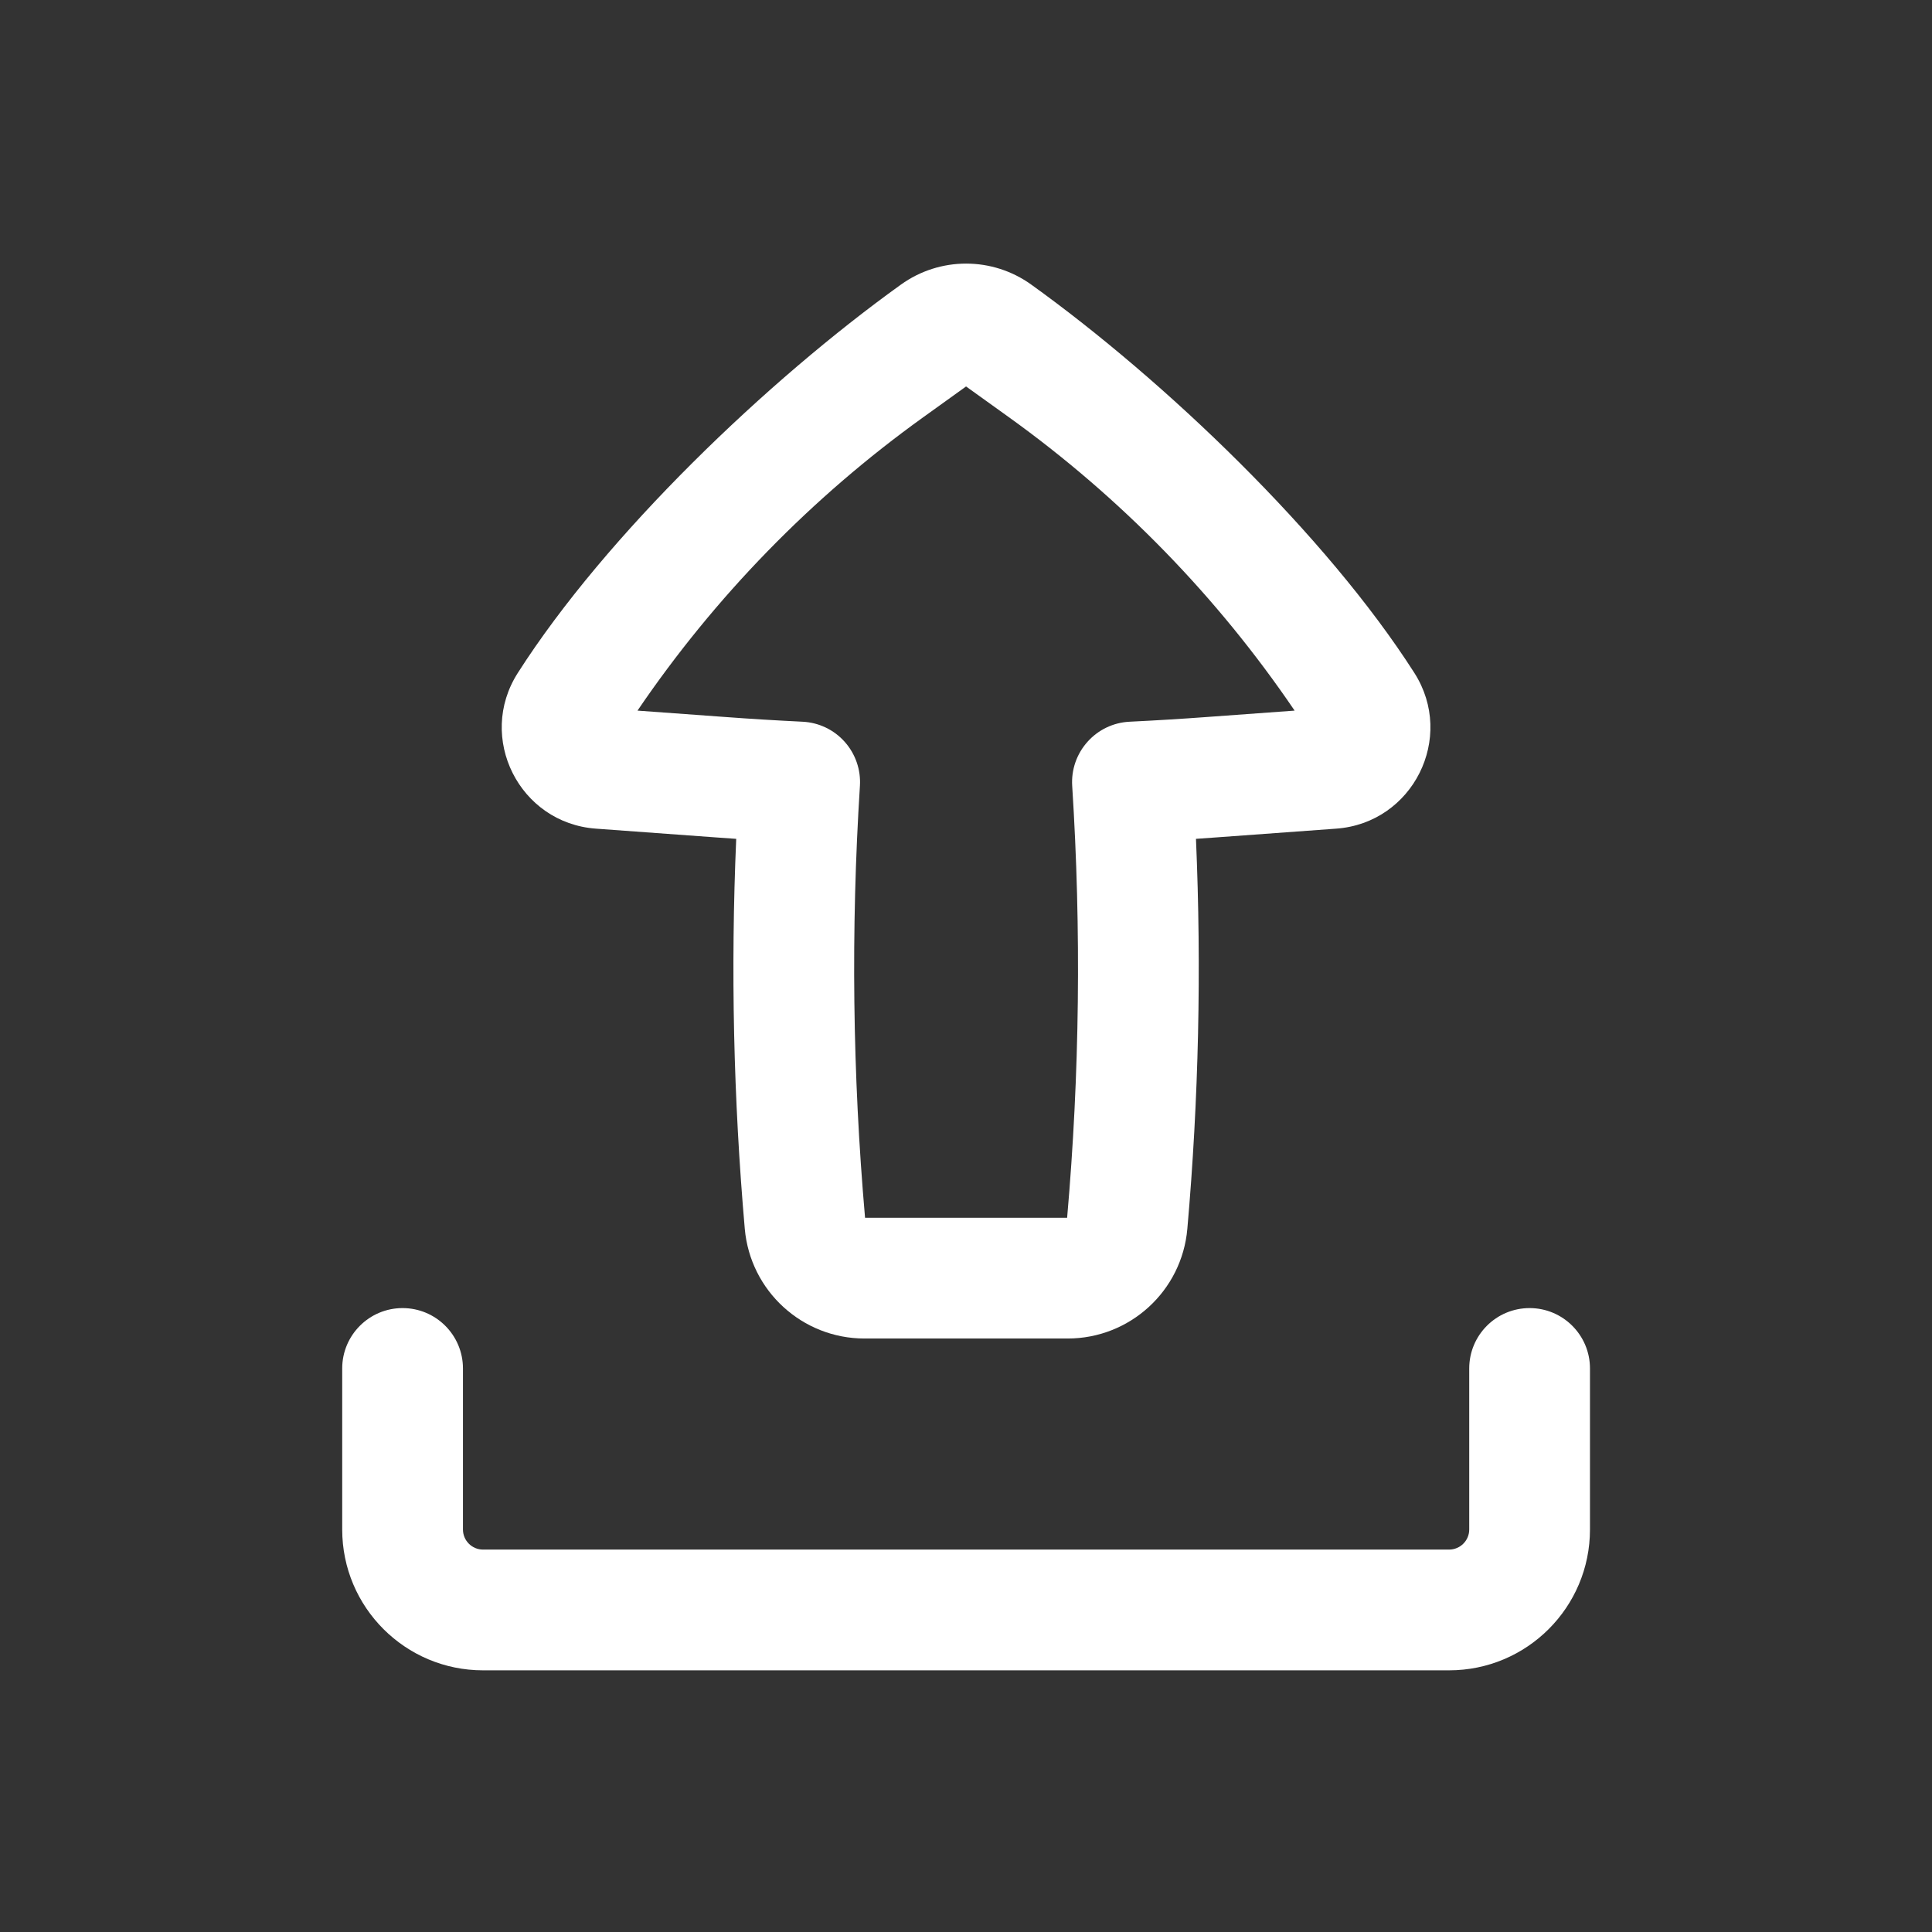
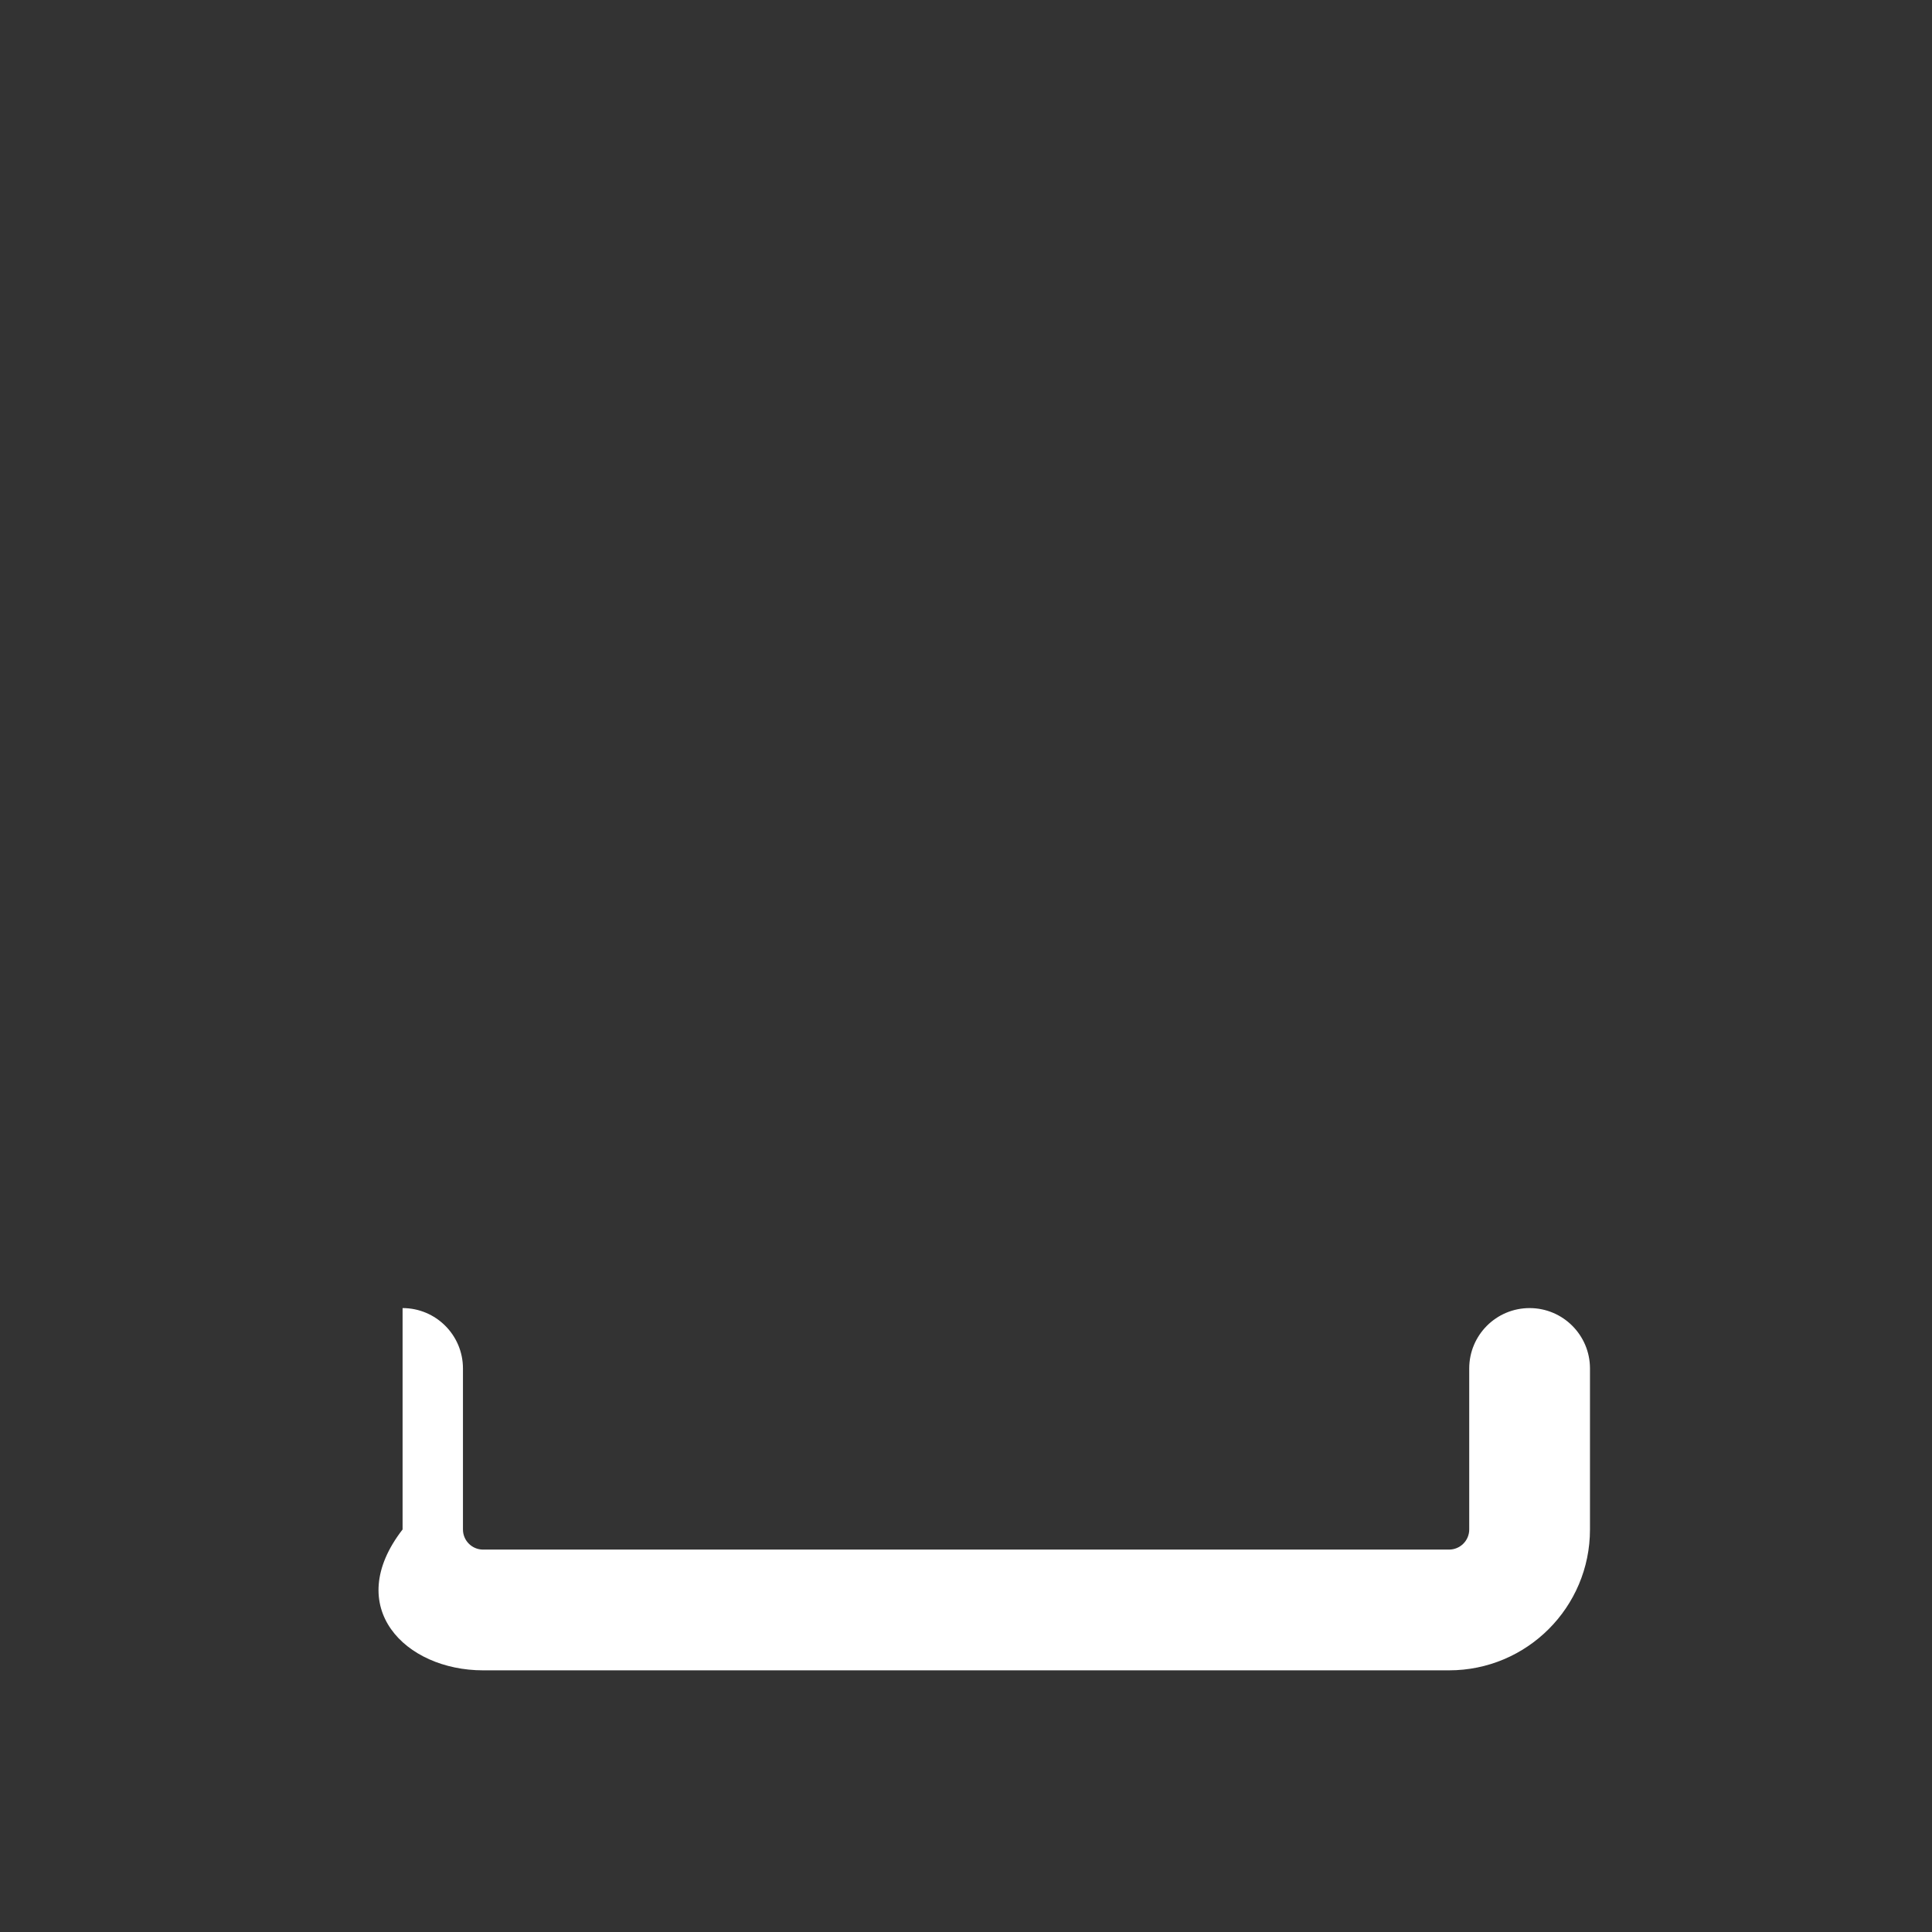
<svg xmlns="http://www.w3.org/2000/svg" fill="none" viewBox="0 0 32 32" height="32" width="32">
  <rect x="0" y="0" width="32" height="32" fill="#333333" stroke="none" />
-   <path fill="white" d="M14.319 22.17C13.287 22.17 12.427 21.381 12.336 20.354C12.148 18.205 12.101 16.047 12.194 13.894C12.081 13.886 11.969 13.878 11.856 13.87L9.87 13.725C8.601 13.633 7.891 12.217 8.577 11.145C10.038 8.857 12.717 6.297 14.922 4.714C15.567 4.25 16.436 4.25 17.081 4.714C19.285 6.297 21.964 8.857 23.426 11.145C24.111 12.217 23.402 13.633 22.132 13.725L20.146 13.87C20.034 13.878 19.921 13.886 19.809 13.894C19.902 16.047 19.855 18.205 19.666 20.354C19.576 21.381 18.716 22.17 17.684 22.17H14.319ZM14.243 13.017C14.092 15.4 14.12 17.791 14.328 20.17H17.675C17.883 17.791 17.911 15.4 17.759 13.017C17.742 12.749 17.833 12.487 18.012 12.287C18.19 12.087 18.441 11.967 18.708 11.954C19.139 11.933 19.57 11.907 20.001 11.875L21.443 11.77C20.164 9.886 18.562 8.24 16.71 6.91L16.001 6.401L15.293 6.91C13.441 8.24 11.839 9.886 10.559 11.77L12.002 11.875C12.432 11.907 12.863 11.933 13.294 11.954C13.562 11.967 13.813 12.087 13.991 12.287C14.169 12.487 14.26 12.749 14.243 13.017Z" clip-rule="evenodd" fill-rule="evenodd" />
-   <path fill="white" d="M7.668 22.666C7.668 22.114 7.22 21.666 6.668 21.666C6.116 21.666 5.668 22.114 5.668 22.666V25.333C5.668 26.622 6.713 27.666 8.001 27.666H24.001C25.29 27.666 26.335 26.622 26.335 25.333V22.666C26.335 22.114 25.887 21.666 25.335 21.666C24.782 21.666 24.335 22.114 24.335 22.666V25.333C24.335 25.517 24.185 25.666 24.001 25.666H8.001C7.817 25.666 7.668 25.517 7.668 25.333V22.666Z" />
+   <path fill="white" d="M7.668 22.666C7.668 22.114 7.22 21.666 6.668 21.666V25.333C5.668 26.622 6.713 27.666 8.001 27.666H24.001C25.29 27.666 26.335 26.622 26.335 25.333V22.666C26.335 22.114 25.887 21.666 25.335 21.666C24.782 21.666 24.335 22.114 24.335 22.666V25.333C24.335 25.517 24.185 25.666 24.001 25.666H8.001C7.817 25.666 7.668 25.517 7.668 25.333V22.666Z" />
</svg>